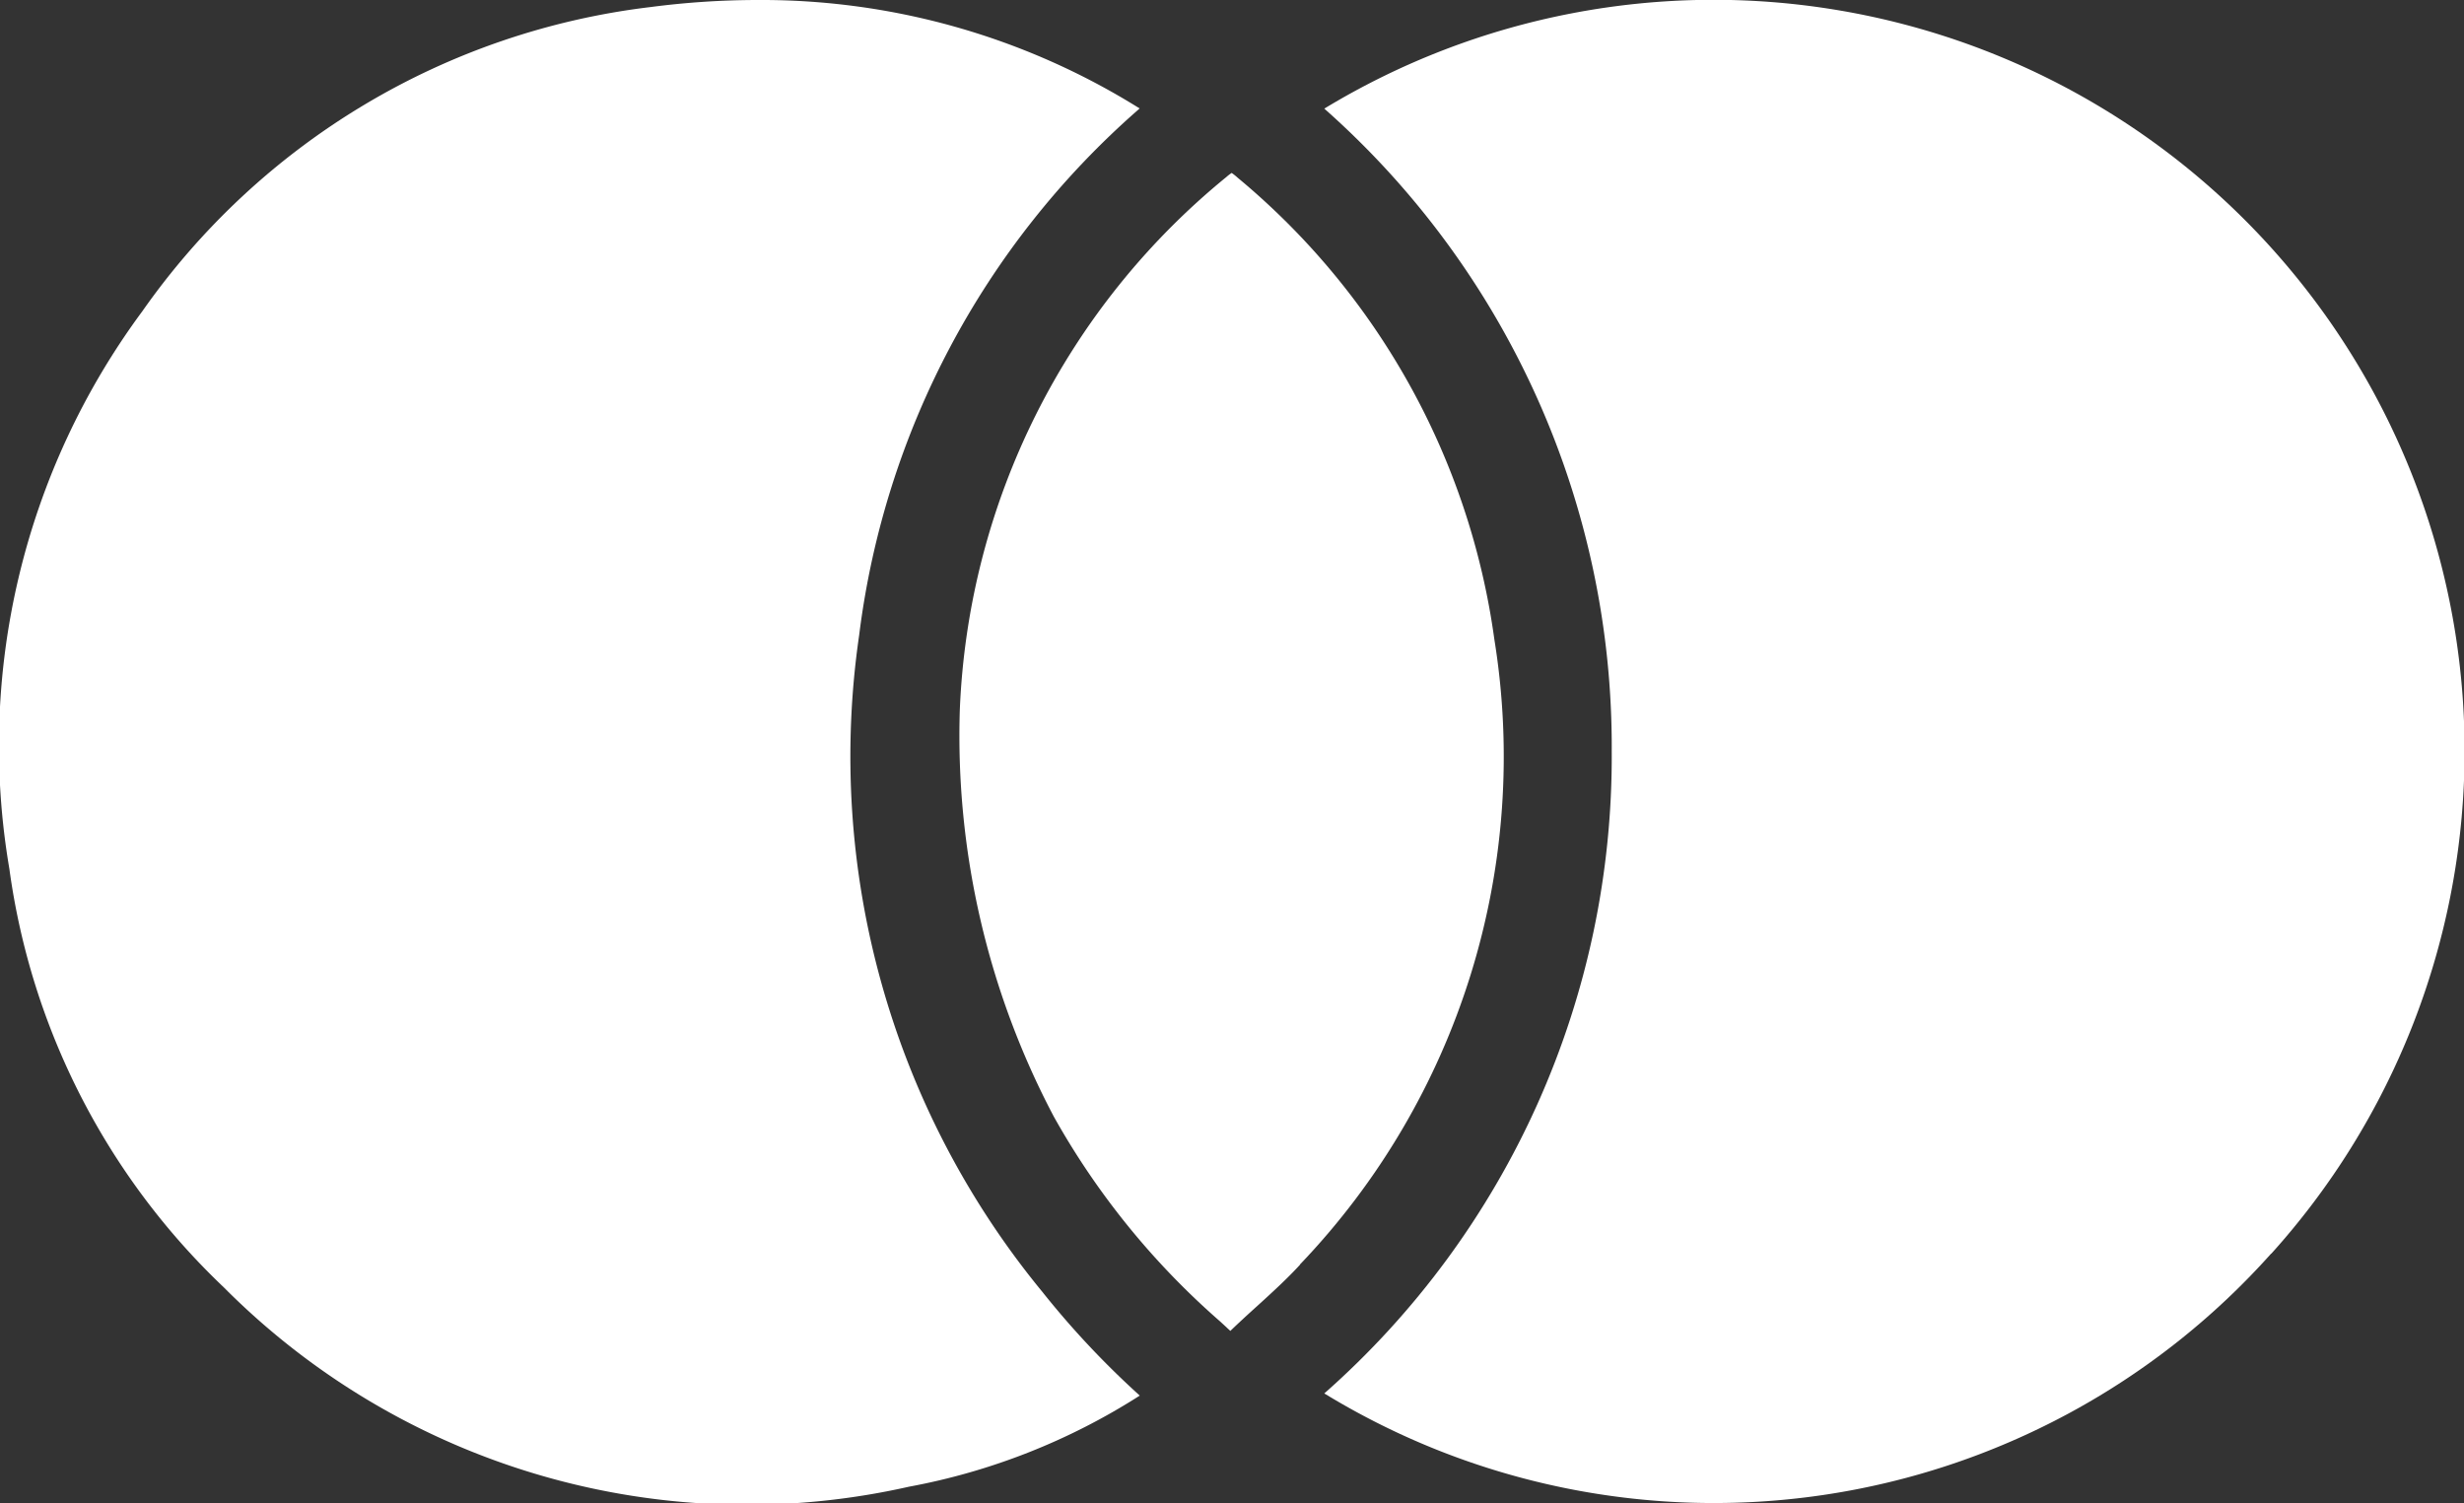
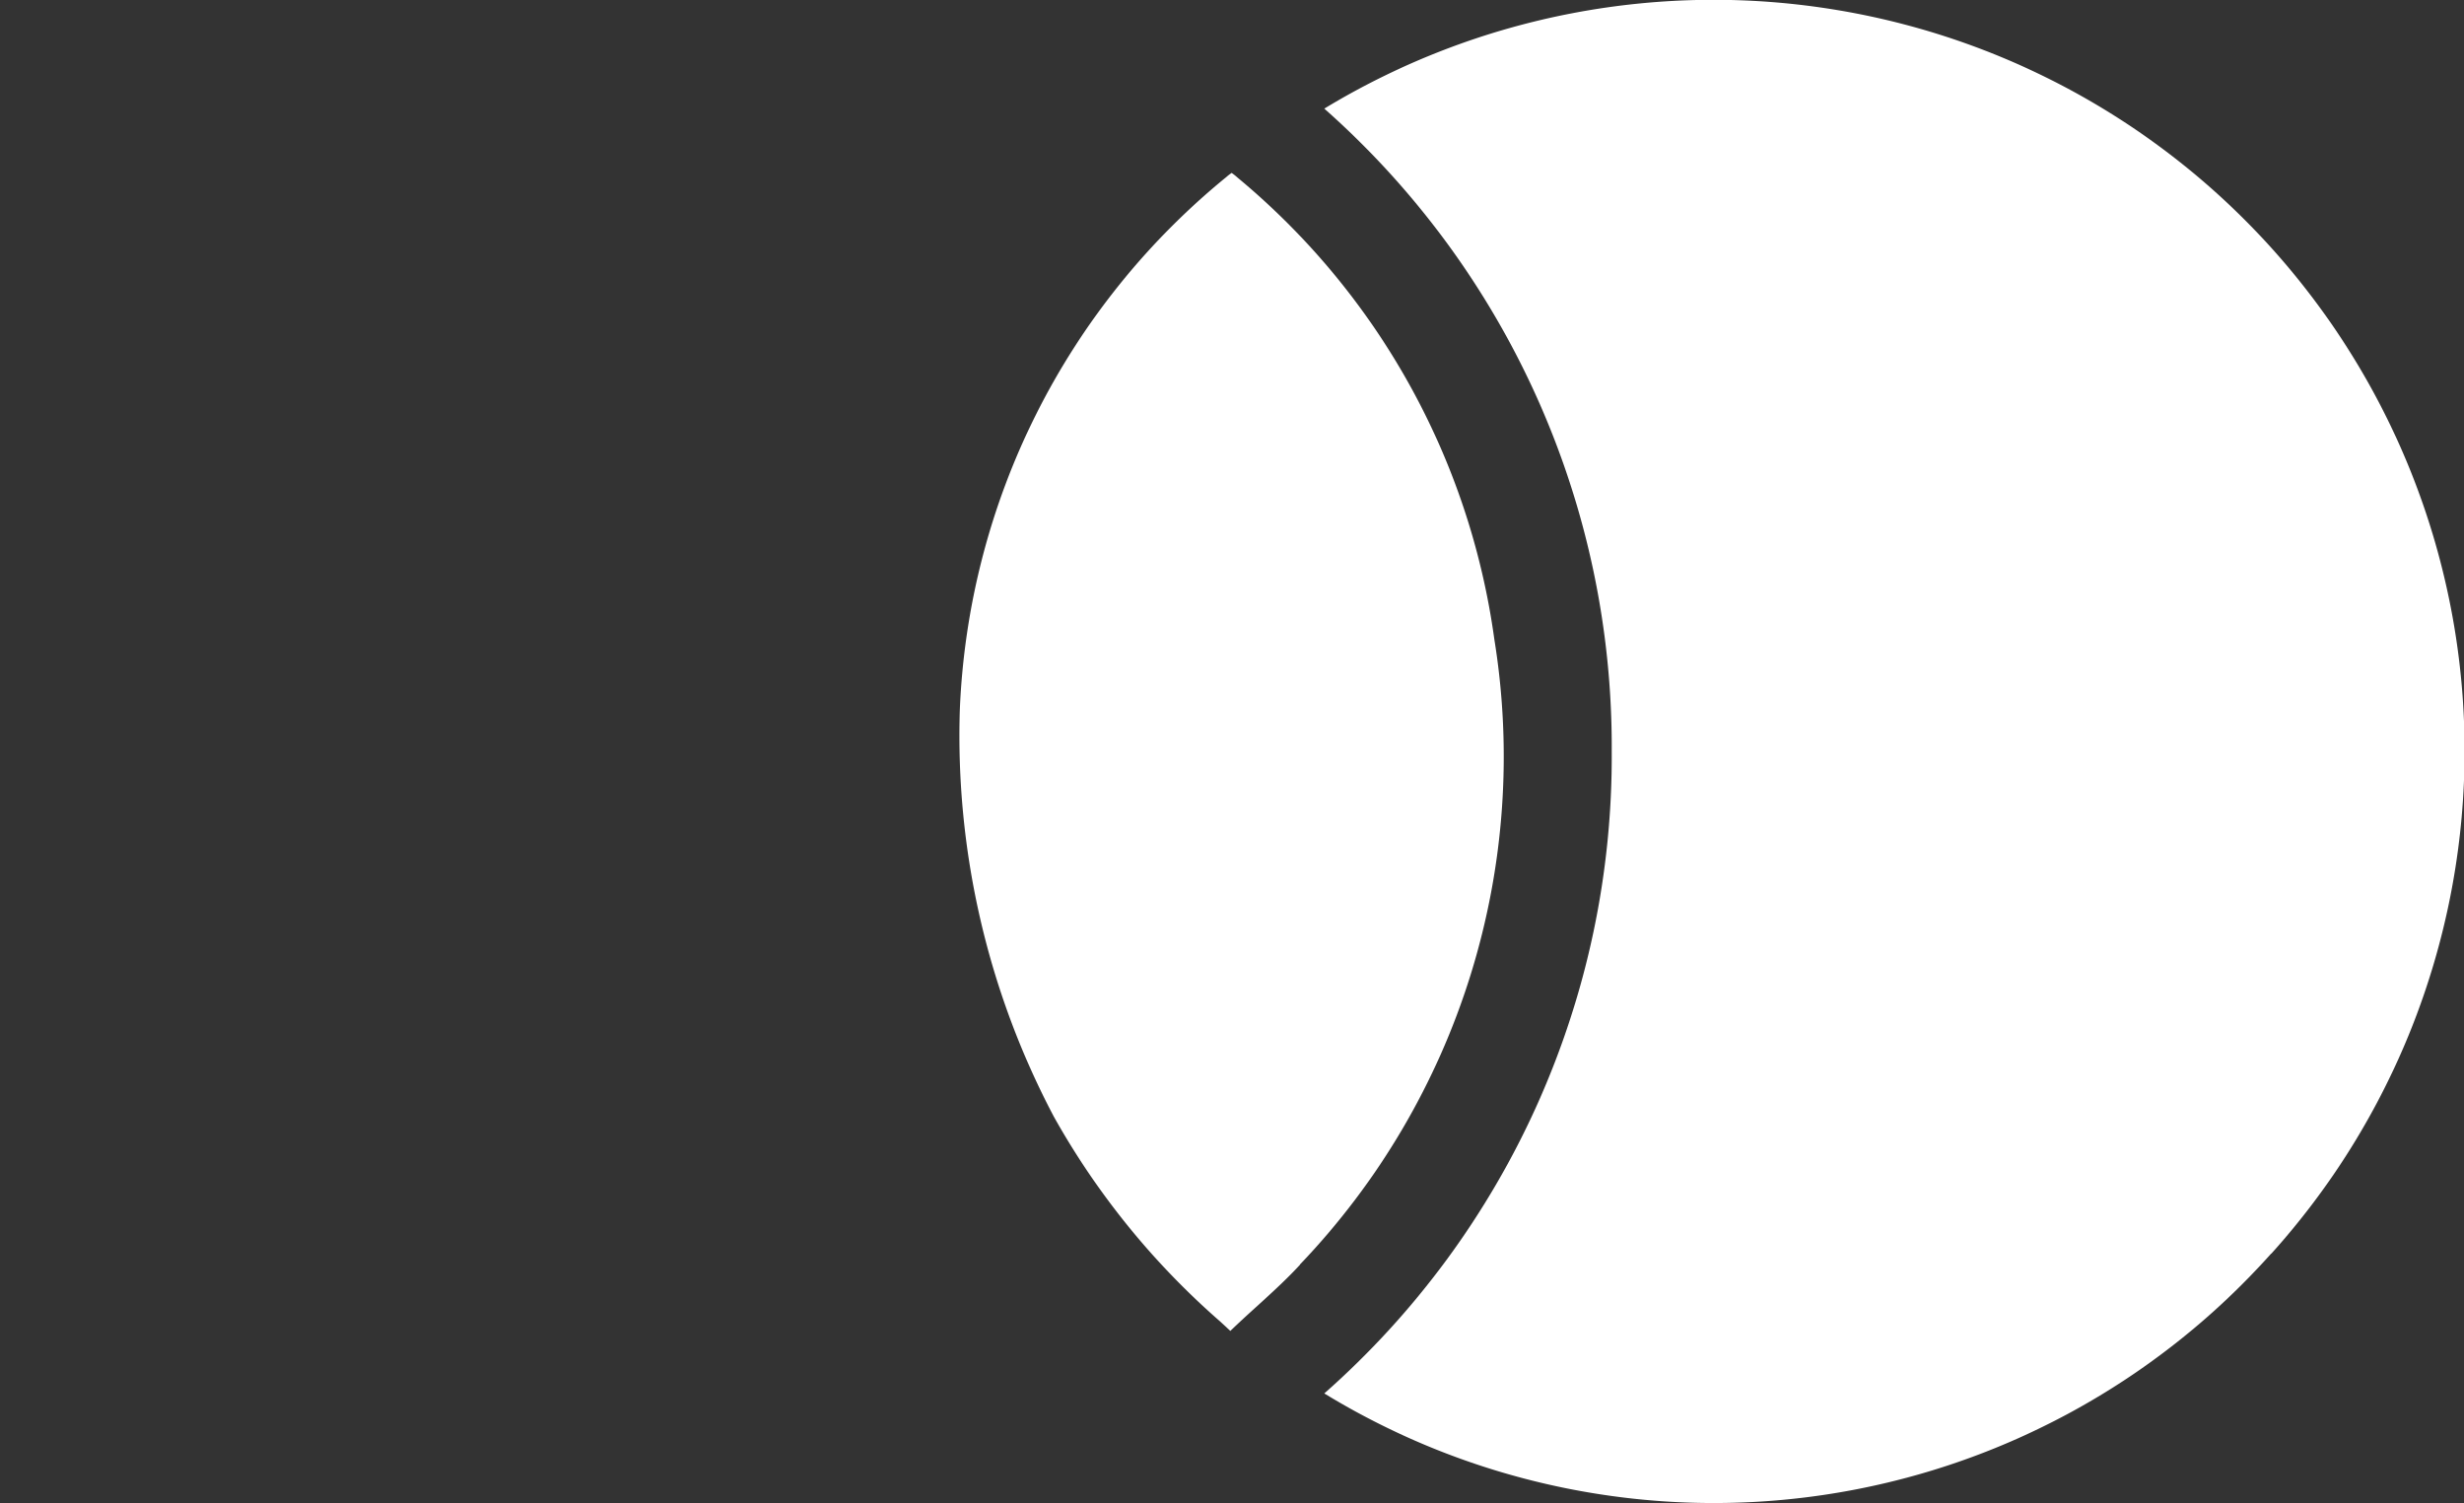
<svg xmlns="http://www.w3.org/2000/svg" width="41.149" height="25.109" viewBox="0 0 41.149 25.109">
  <rect x="0" y="0" width="41.149" height="25.109" fill="#333333" stroke="none" />
  <g id="Grupo_41671" data-name="Grupo 41671" transform="translate(-199.72 -0.964)">
    <path id="Trazado_27124" data-name="Trazado 27124" d="M535.757,23.224A12.541,12.541,0,0,0,519.943,4.1a14.227,14.227,0,0,1,4.8,10.736,14.18,14.18,0,0,1-4.8,10.721,12.478,12.478,0,0,0,15.813-2.336" transform="translate(-298.107 -1.322)" fill="#fff" />
-     <path id="Trazado_27125" data-name="Trazado 27125" d="M487.142,25.567a14.575,14.575,0,0,1-1.629-1.735,14.072,14.072,0,0,1-3.057-10.964A13.943,13.943,0,0,1,487.108,4.1l.032-.029,0,0-.047-.029a11.918,11.918,0,0,0-6.336-1.782,13.842,13.842,0,0,0-1.779.117,12.122,12.122,0,0,0-8.493,5.081,12.2,12.2,0,0,0-2.221,9.309,11.843,11.843,0,0,0,3.581,6.992,12.317,12.317,0,0,0,11.442,3.33,10.8,10.8,0,0,0,3.854-1.521" transform="translate(-268.388 -1.296)" fill="#fff" />
    <path id="Trazado_27126" data-name="Trazado 27126" d="M511.355,27.256A12.272,12.272,0,0,0,514.6,16.819a12.165,12.165,0,0,0-4.287-7.711.948.948,0,0,0-.1-.08.724.724,0,0,0-.087.067,12.113,12.113,0,0,0-4.453,8.9,13.619,13.619,0,0,0,1.57,6.793,12.882,12.882,0,0,0,2.775,3.419l.073.067c.029.027.07.066.1.093h0c.148-.143.3-.282.453-.42.253-.23.491-.447.709-.684" transform="translate(-289.924 -5.176)" fill="#fff" />
  </g>
</svg>